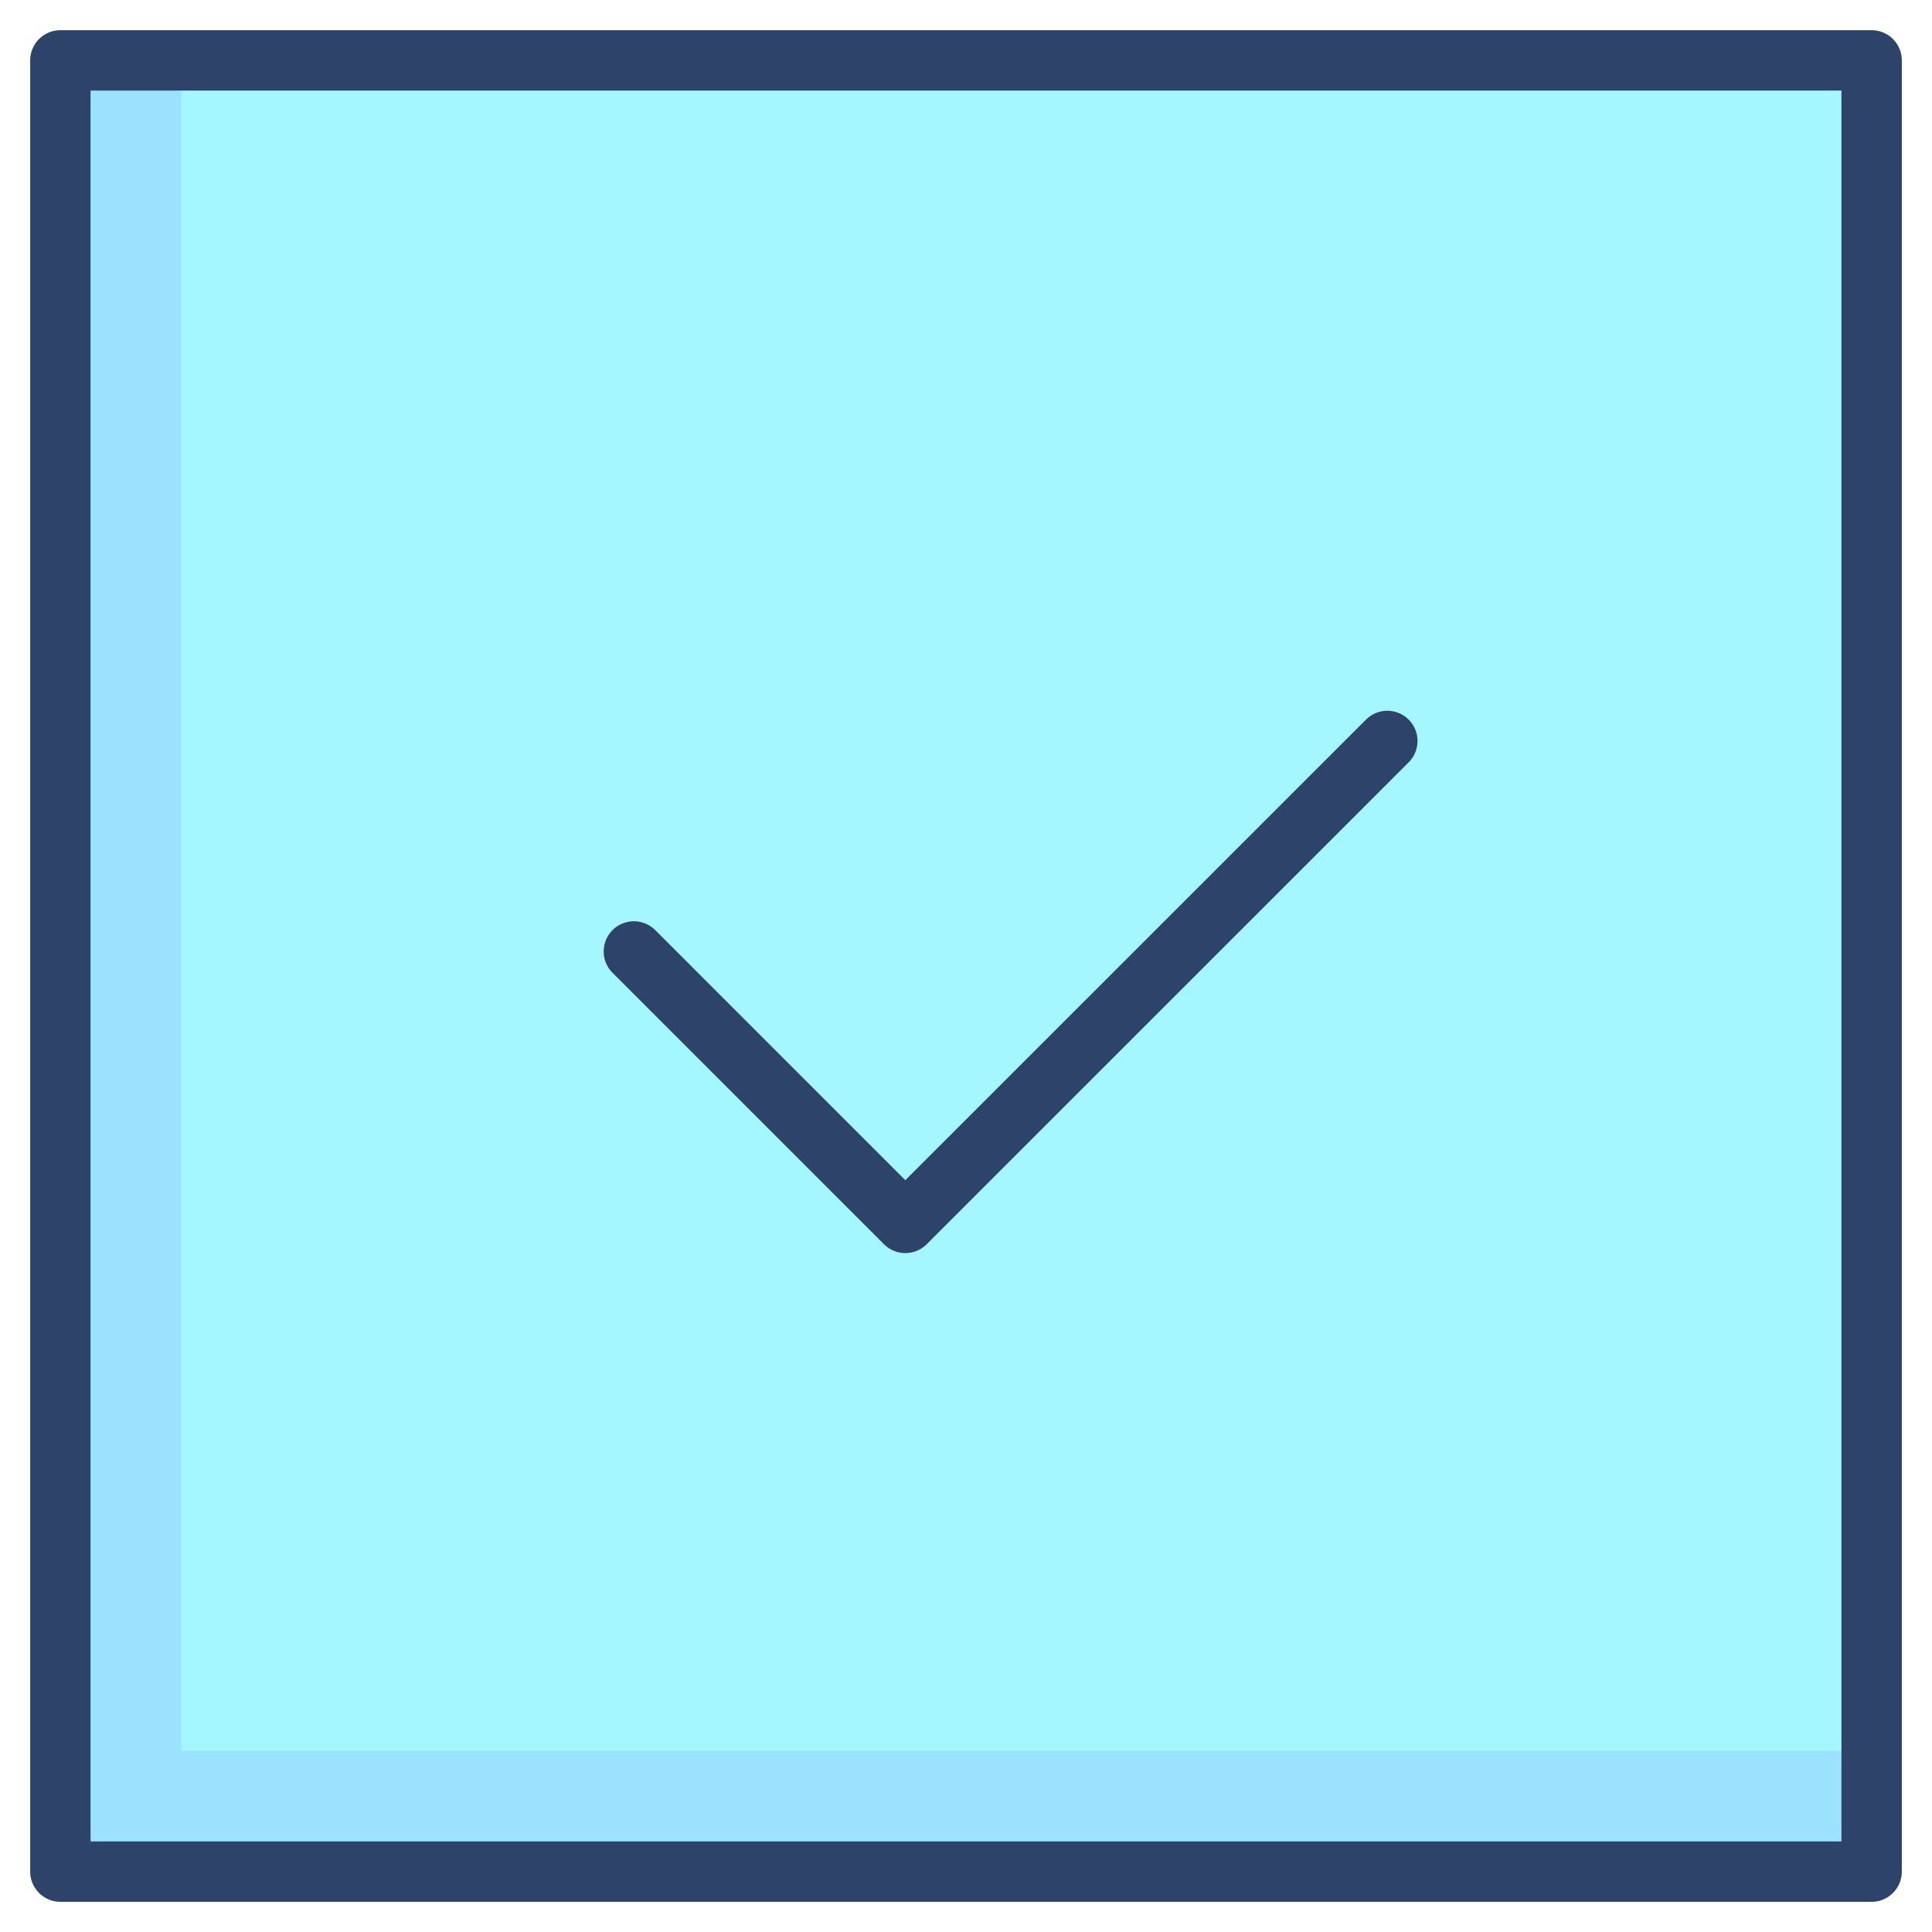
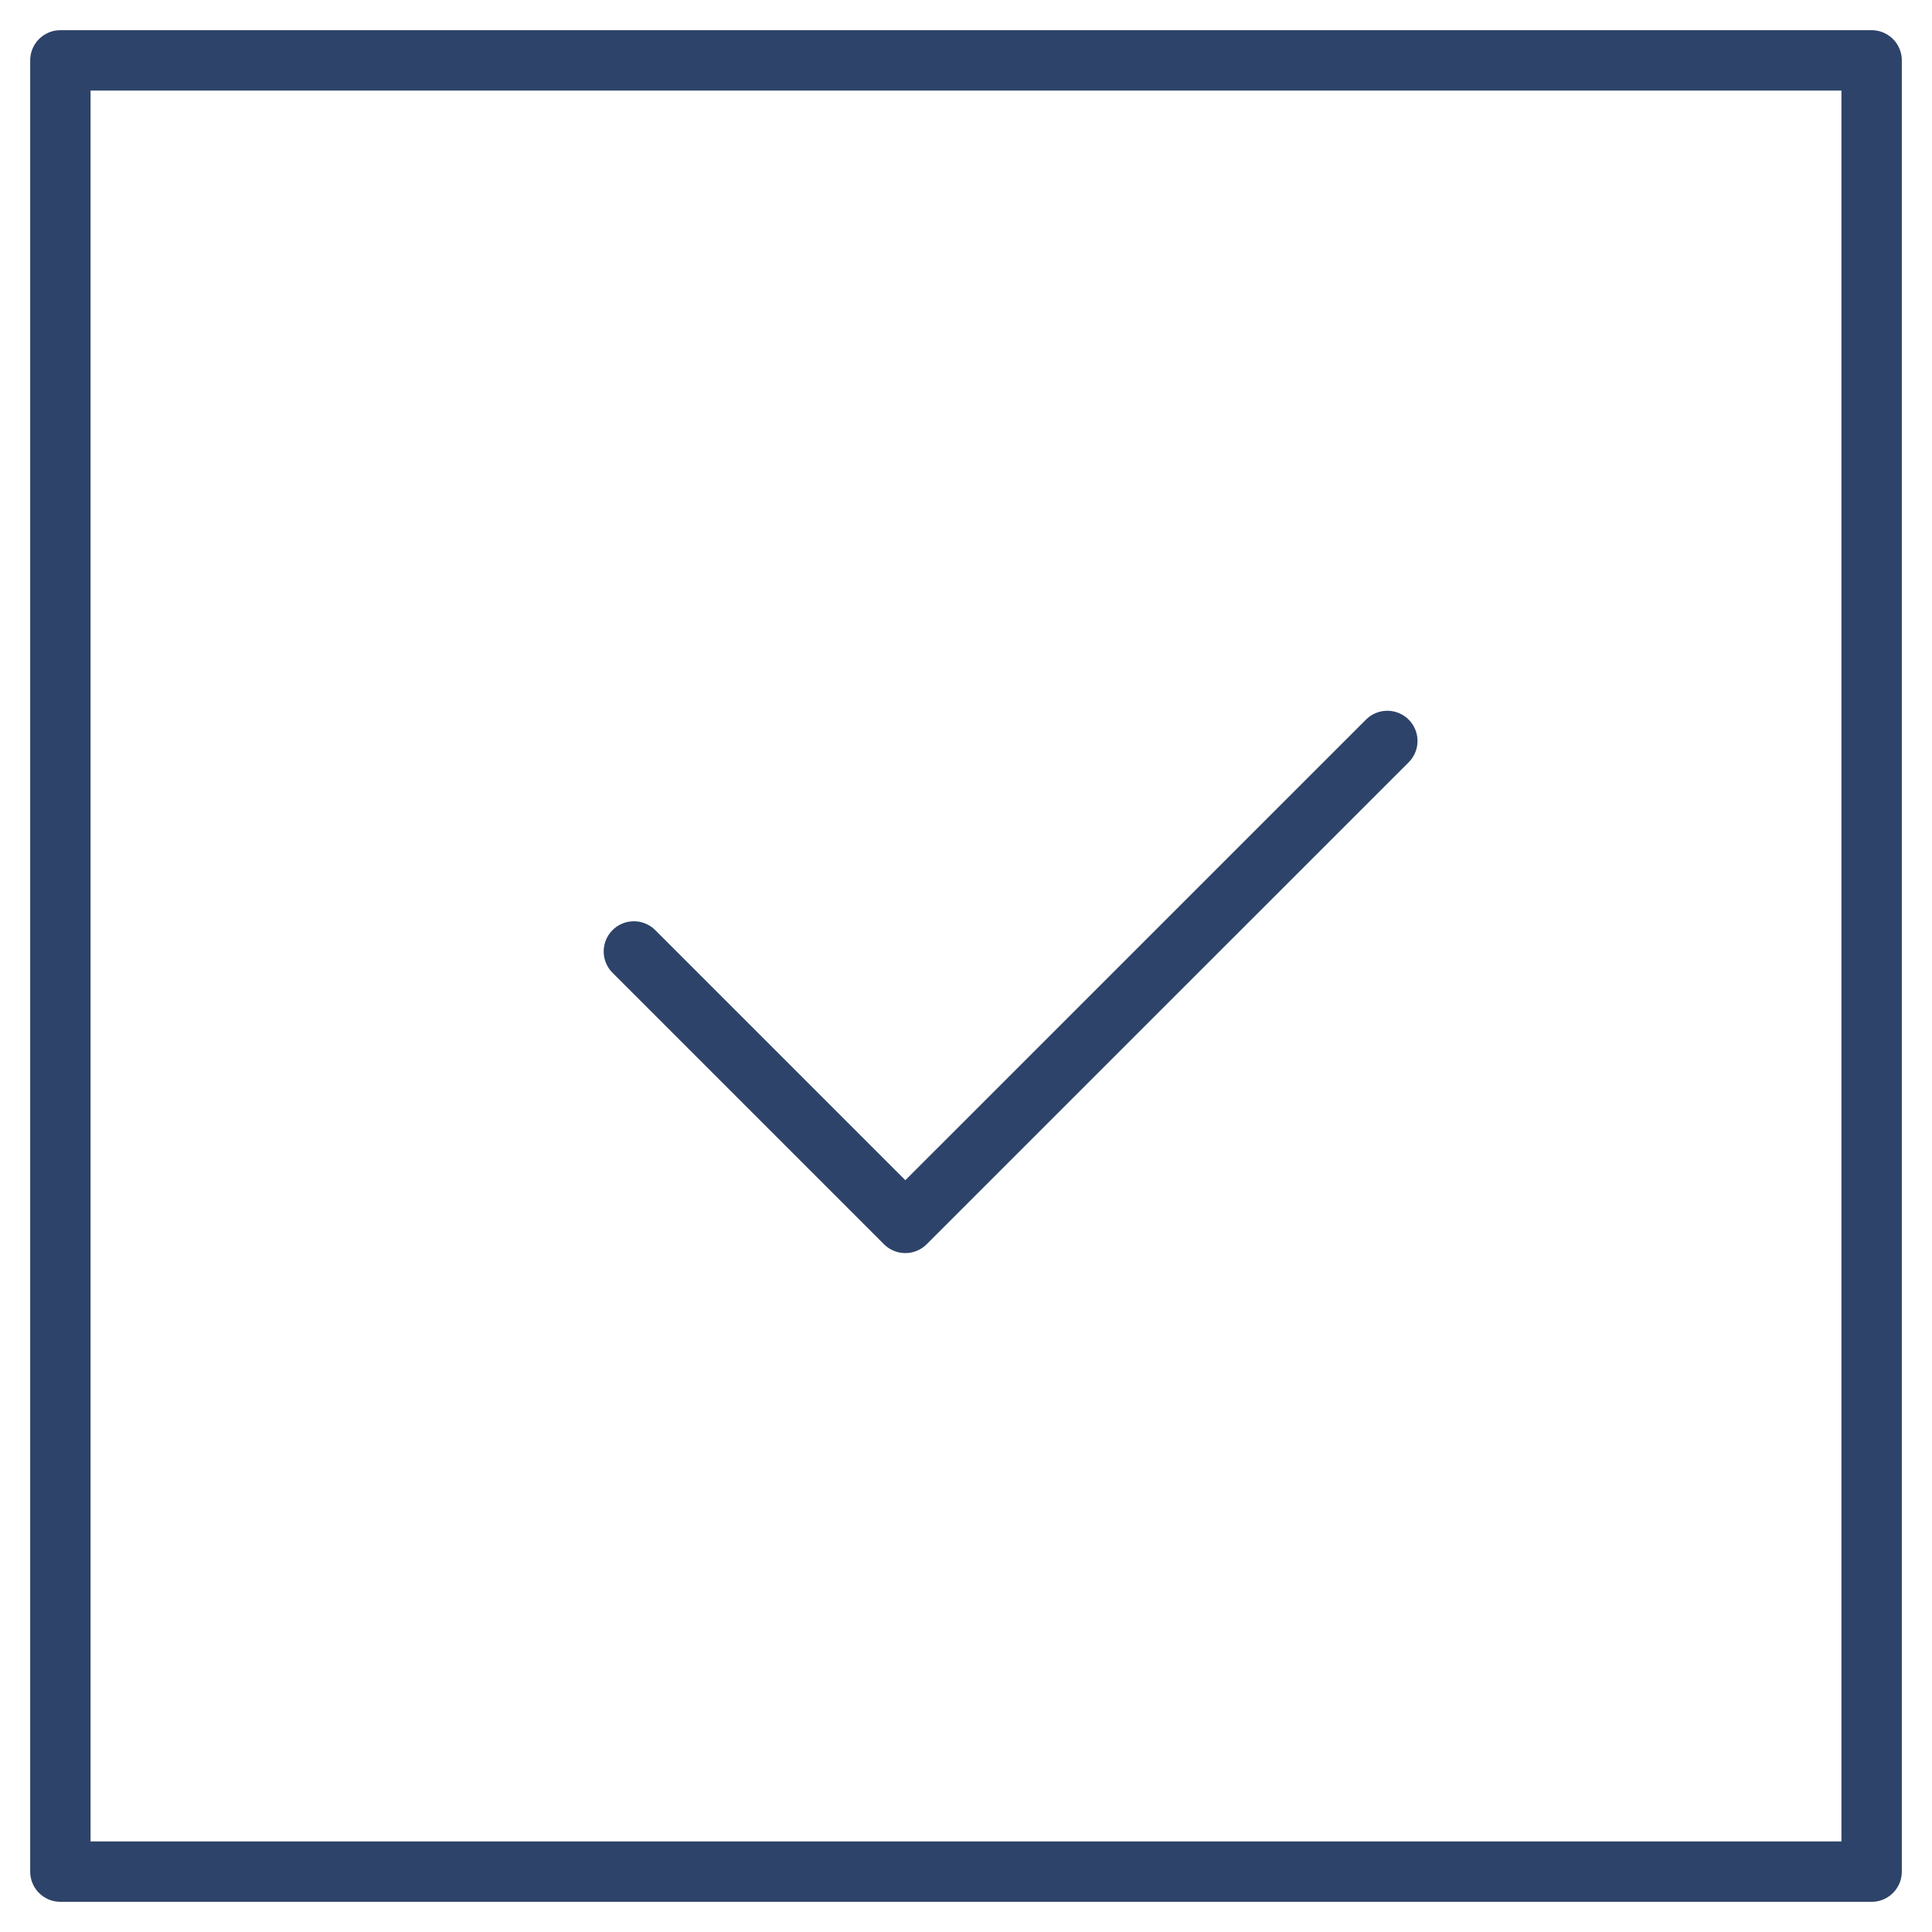
<svg xmlns="http://www.w3.org/2000/svg" viewBox="0 0 64 64">
-   <path data-name="layer1" fill="#a4f6ff" d="M2 2h60v60H2z" />
-   <path data-name="opacity" fill="#6374ff" opacity=".15" d="M6 58V2H2v60h60v-4H6z" />
  <path data-name="stroke" fill="none" stroke="#2e4369" stroke-linecap="round" stroke-linejoin="round" stroke-width="2" d="M2 2h60v60H2z" />
  <path data-name="stroke" fill="none" stroke="#2e4369" stroke-linecap="round" stroke-linejoin="round" stroke-width="2" d="M20.998 31.518l8.992 8.992 15.967-15.965" />
</svg>